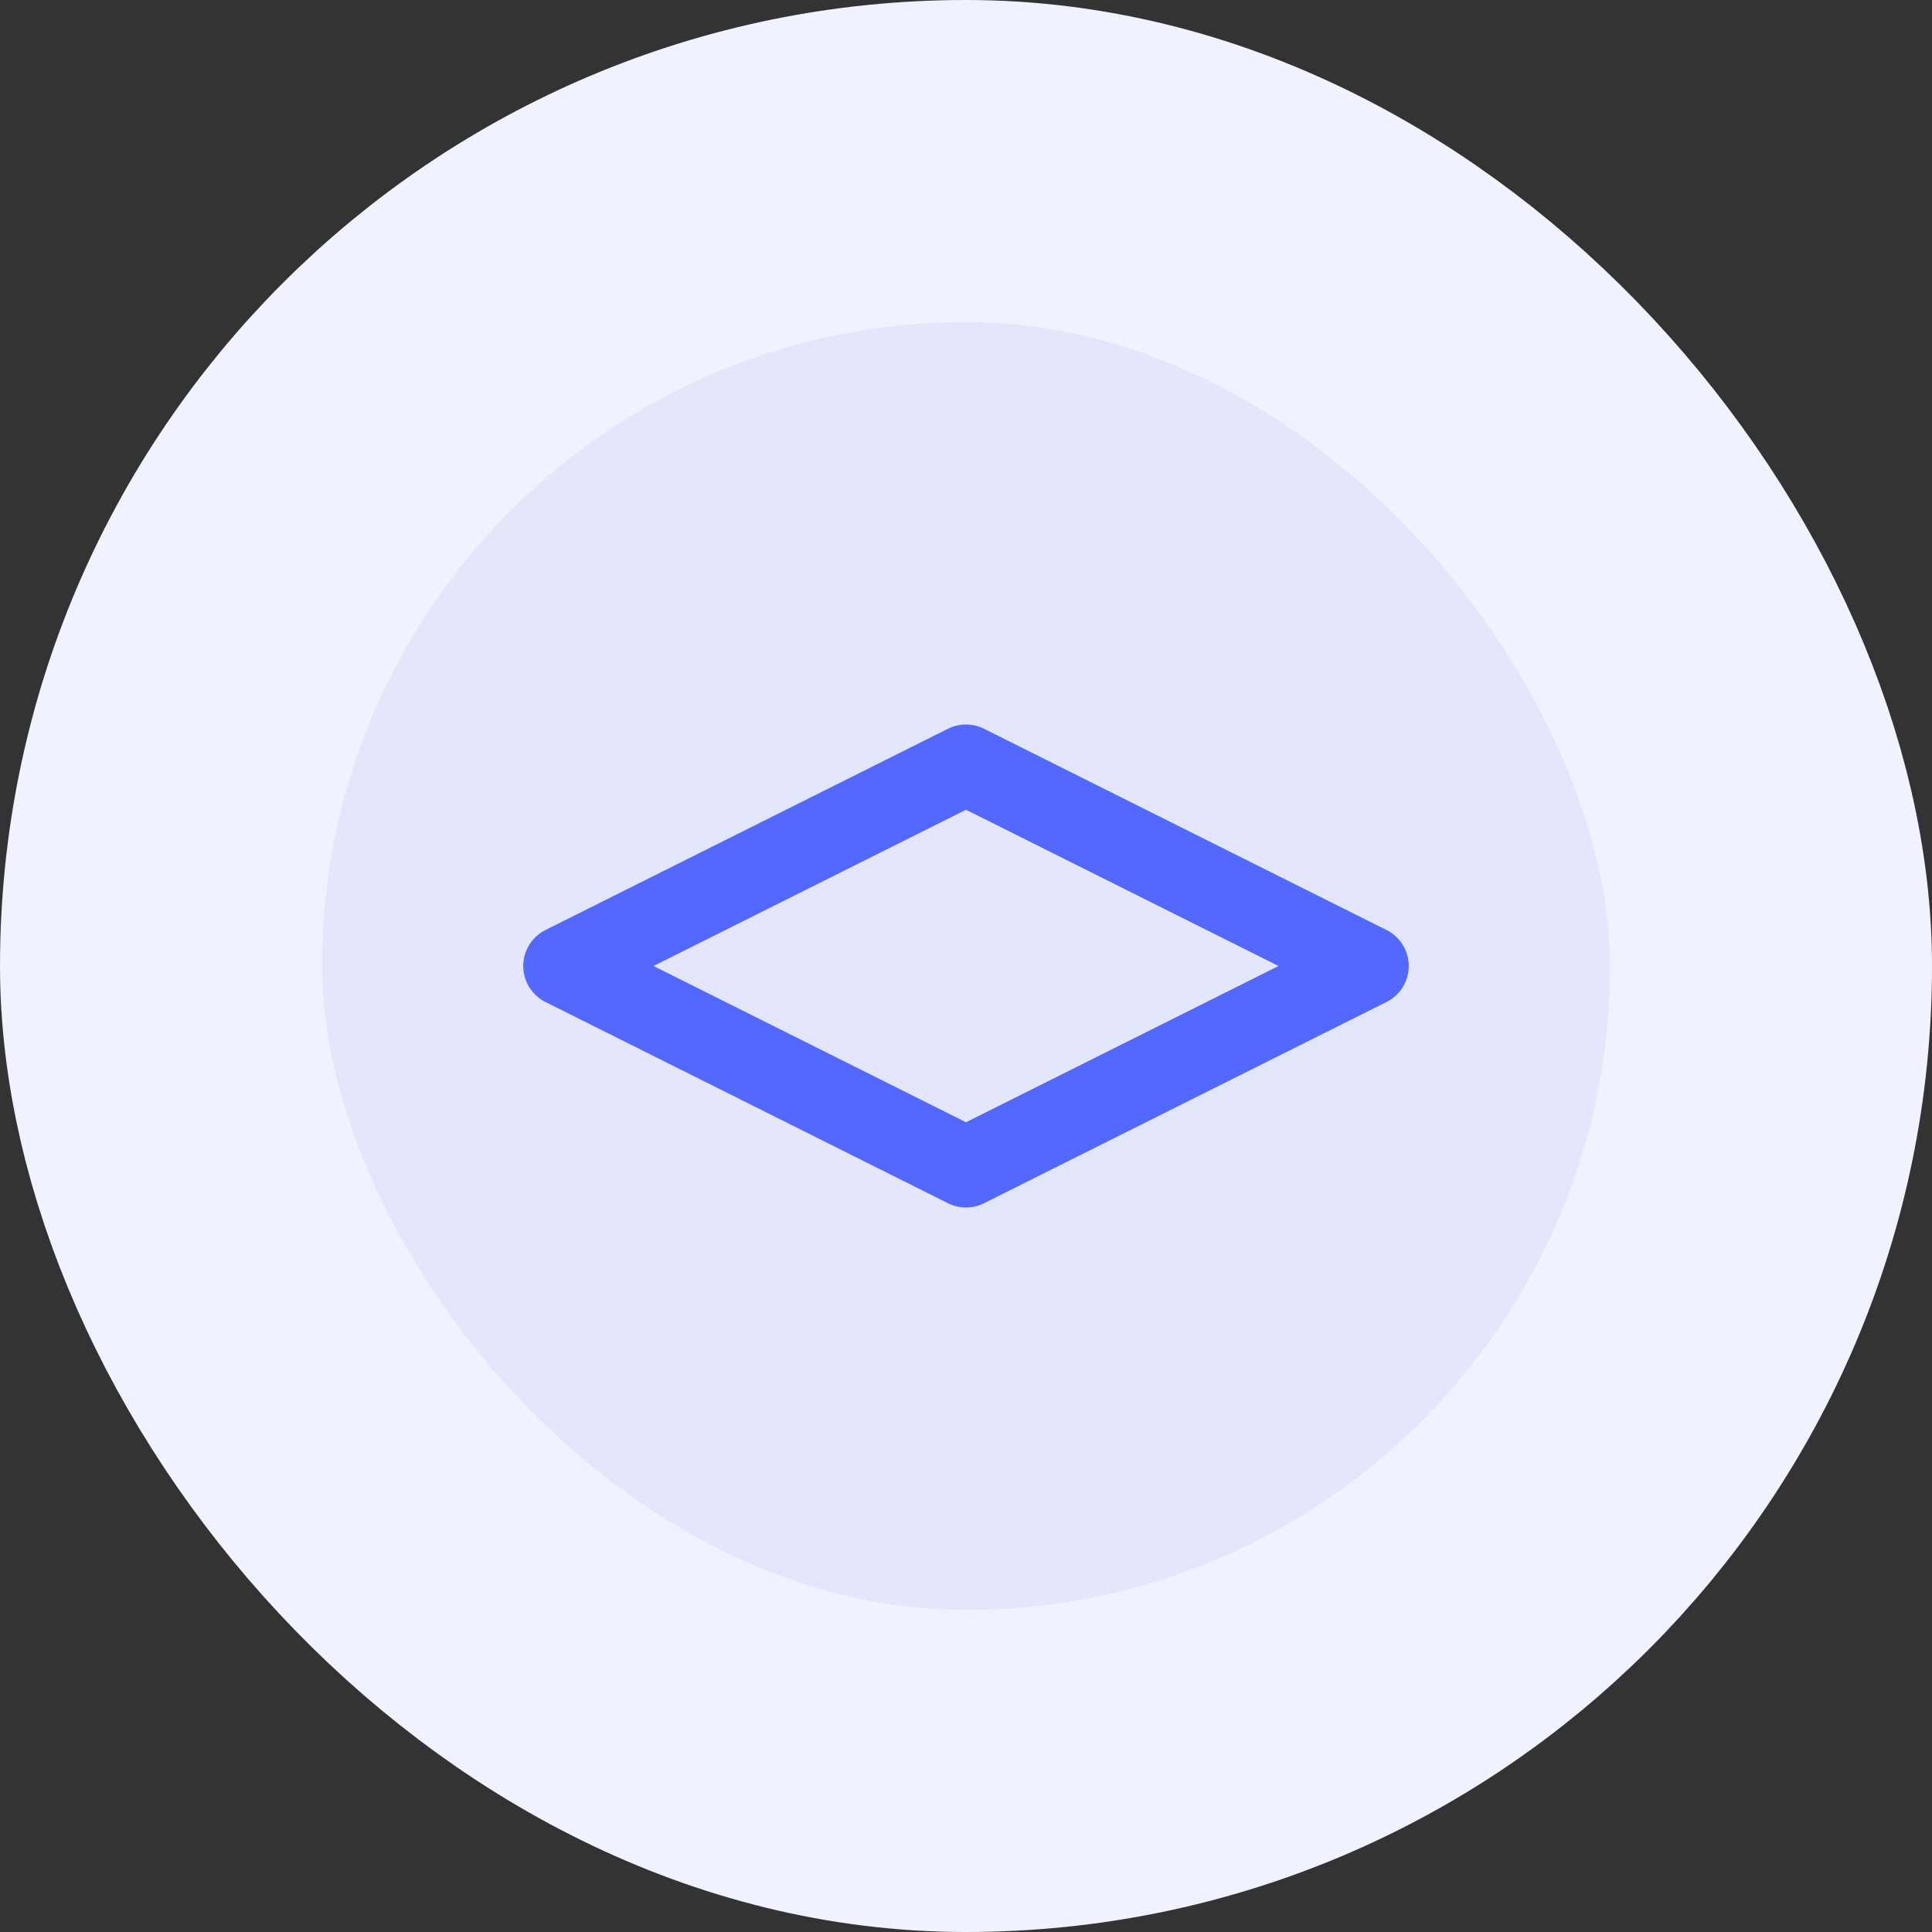
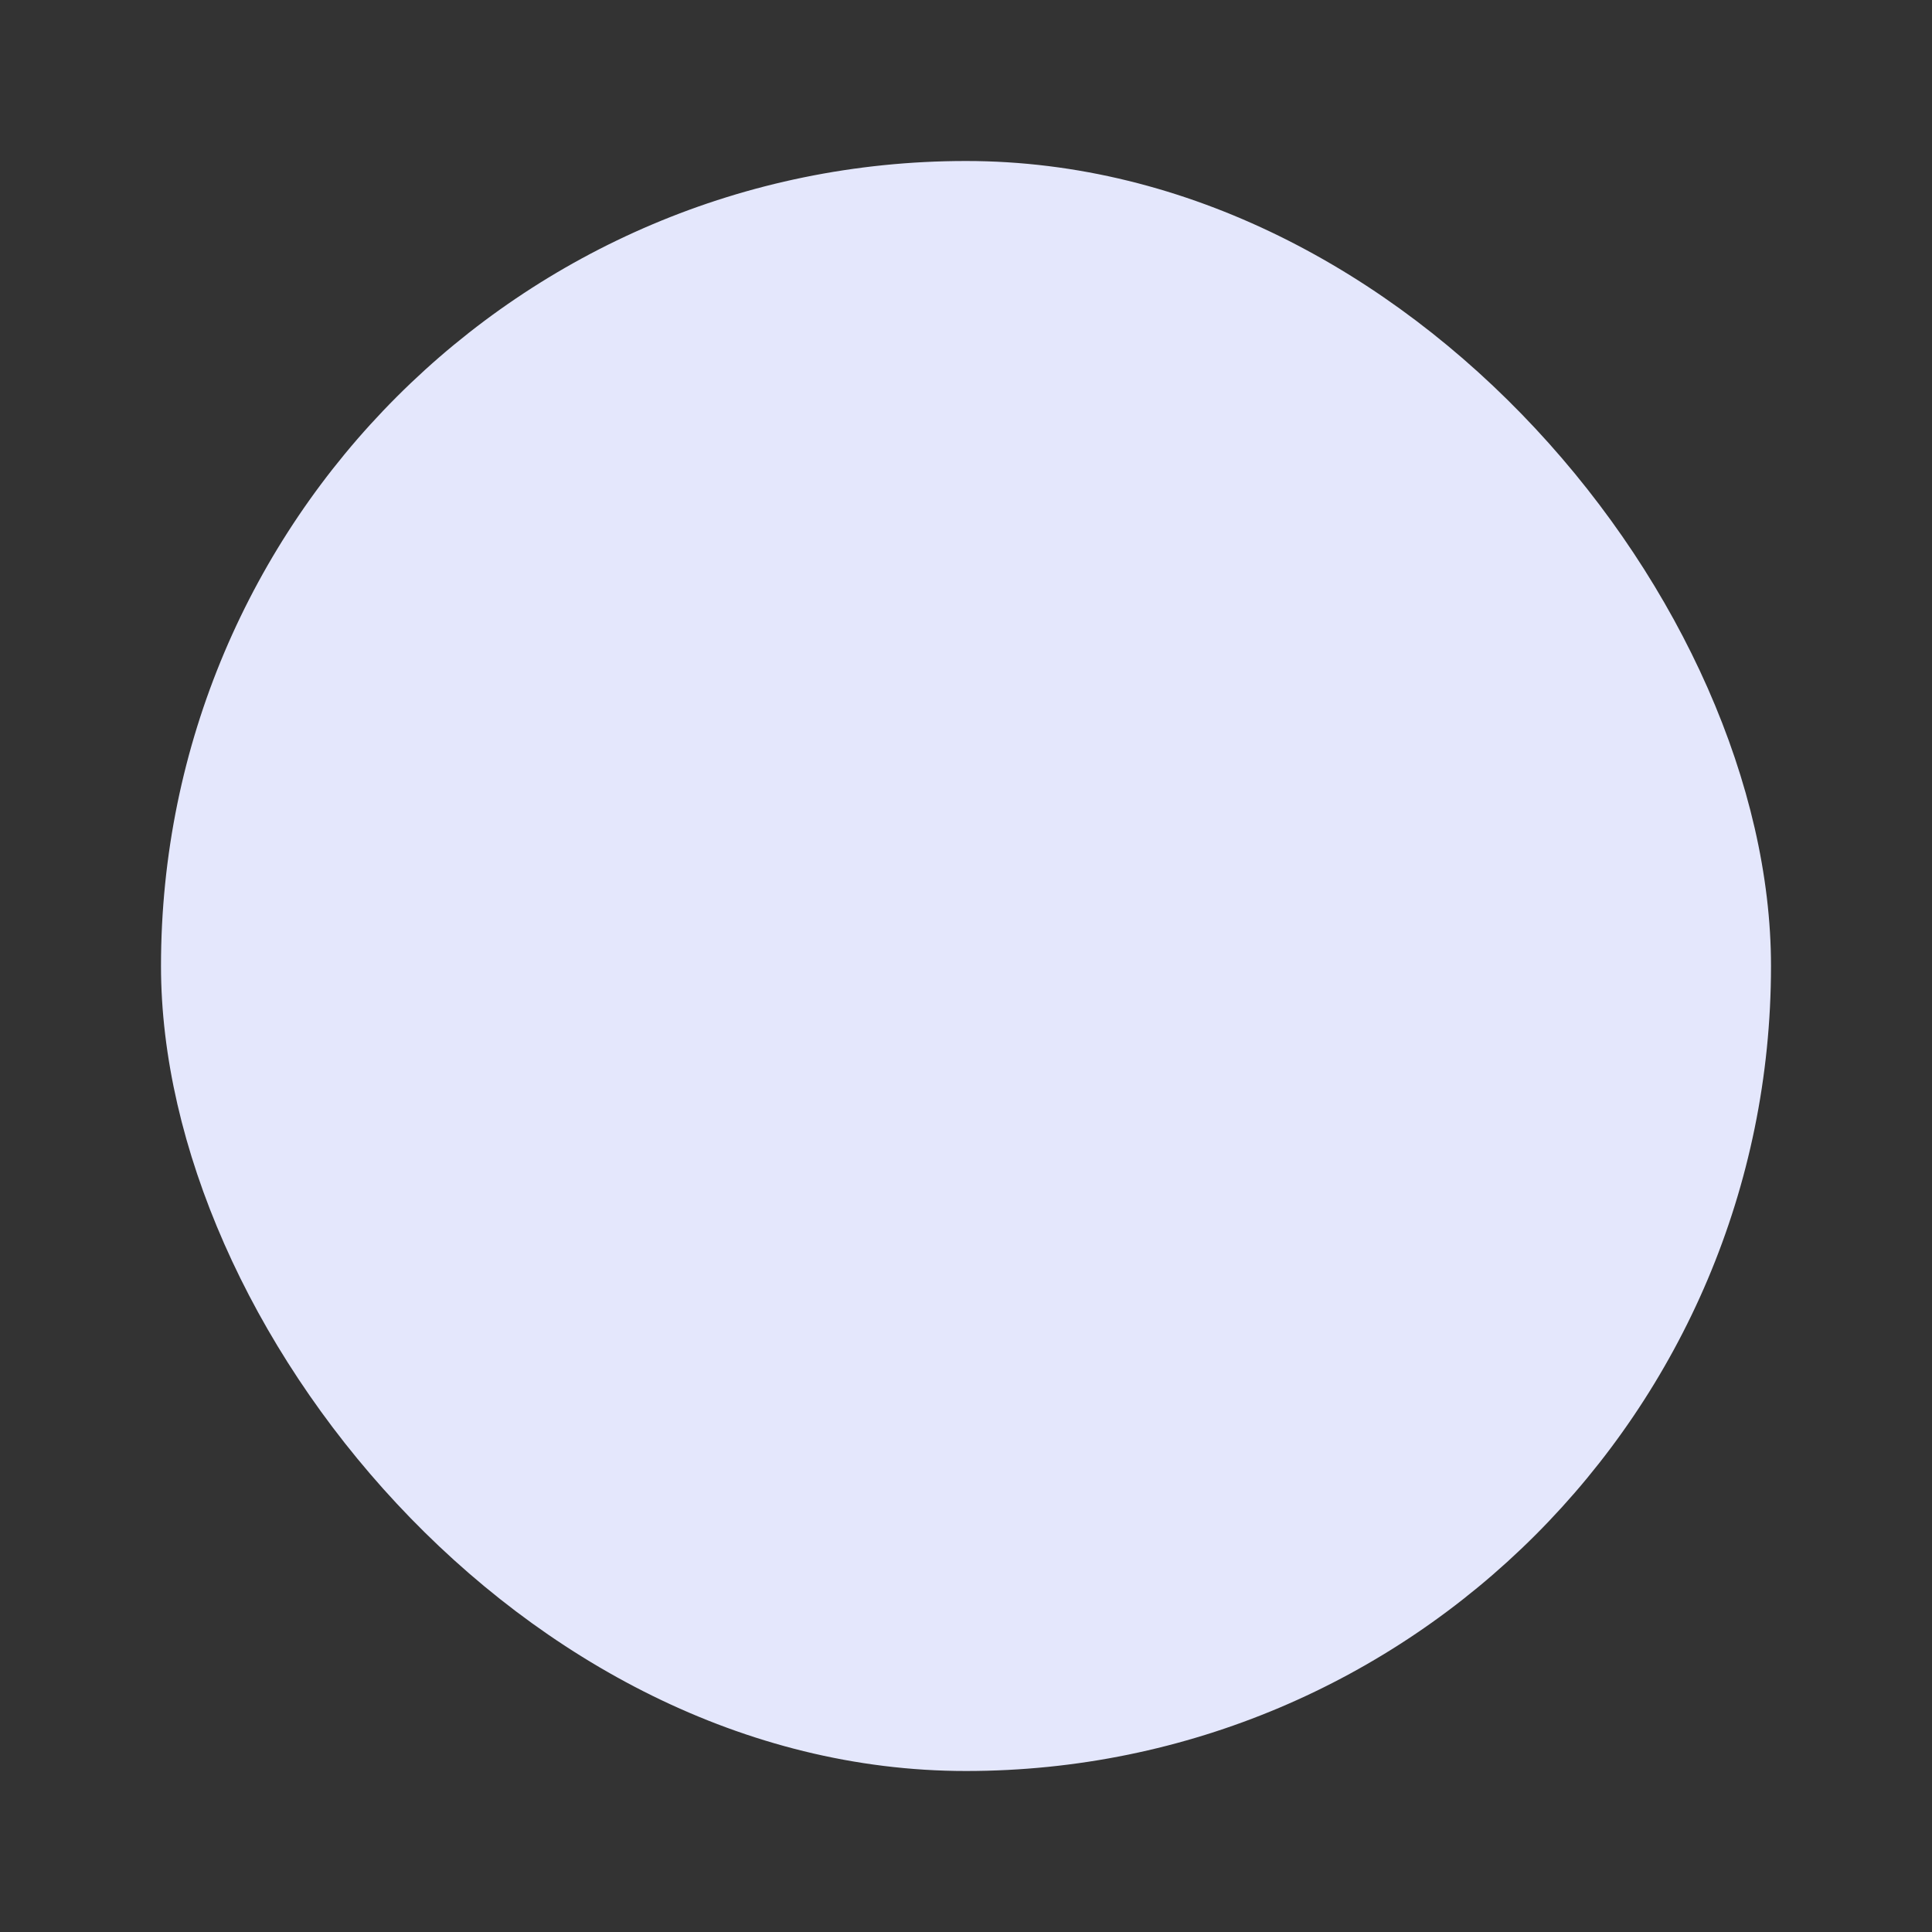
<svg xmlns="http://www.w3.org/2000/svg" width="48" height="48" viewBox="0 0 48 48" fill="none">
  <rect x="0" y="0" width="48" height="48" fill="#333333" stroke="none" />
  <rect x="4" y="4" width="40" height="40" rx="20" fill="#E4E7FC" />
-   <path d="M24 19L14 24L24 29L34 24L24 19Z" stroke="#5268FF" stroke-width="2" stroke-linecap="round" stroke-linejoin="round" />
-   <rect x="4" y="4" width="40" height="40" rx="20" stroke="#F0F2FF" stroke-width="8" />
</svg>